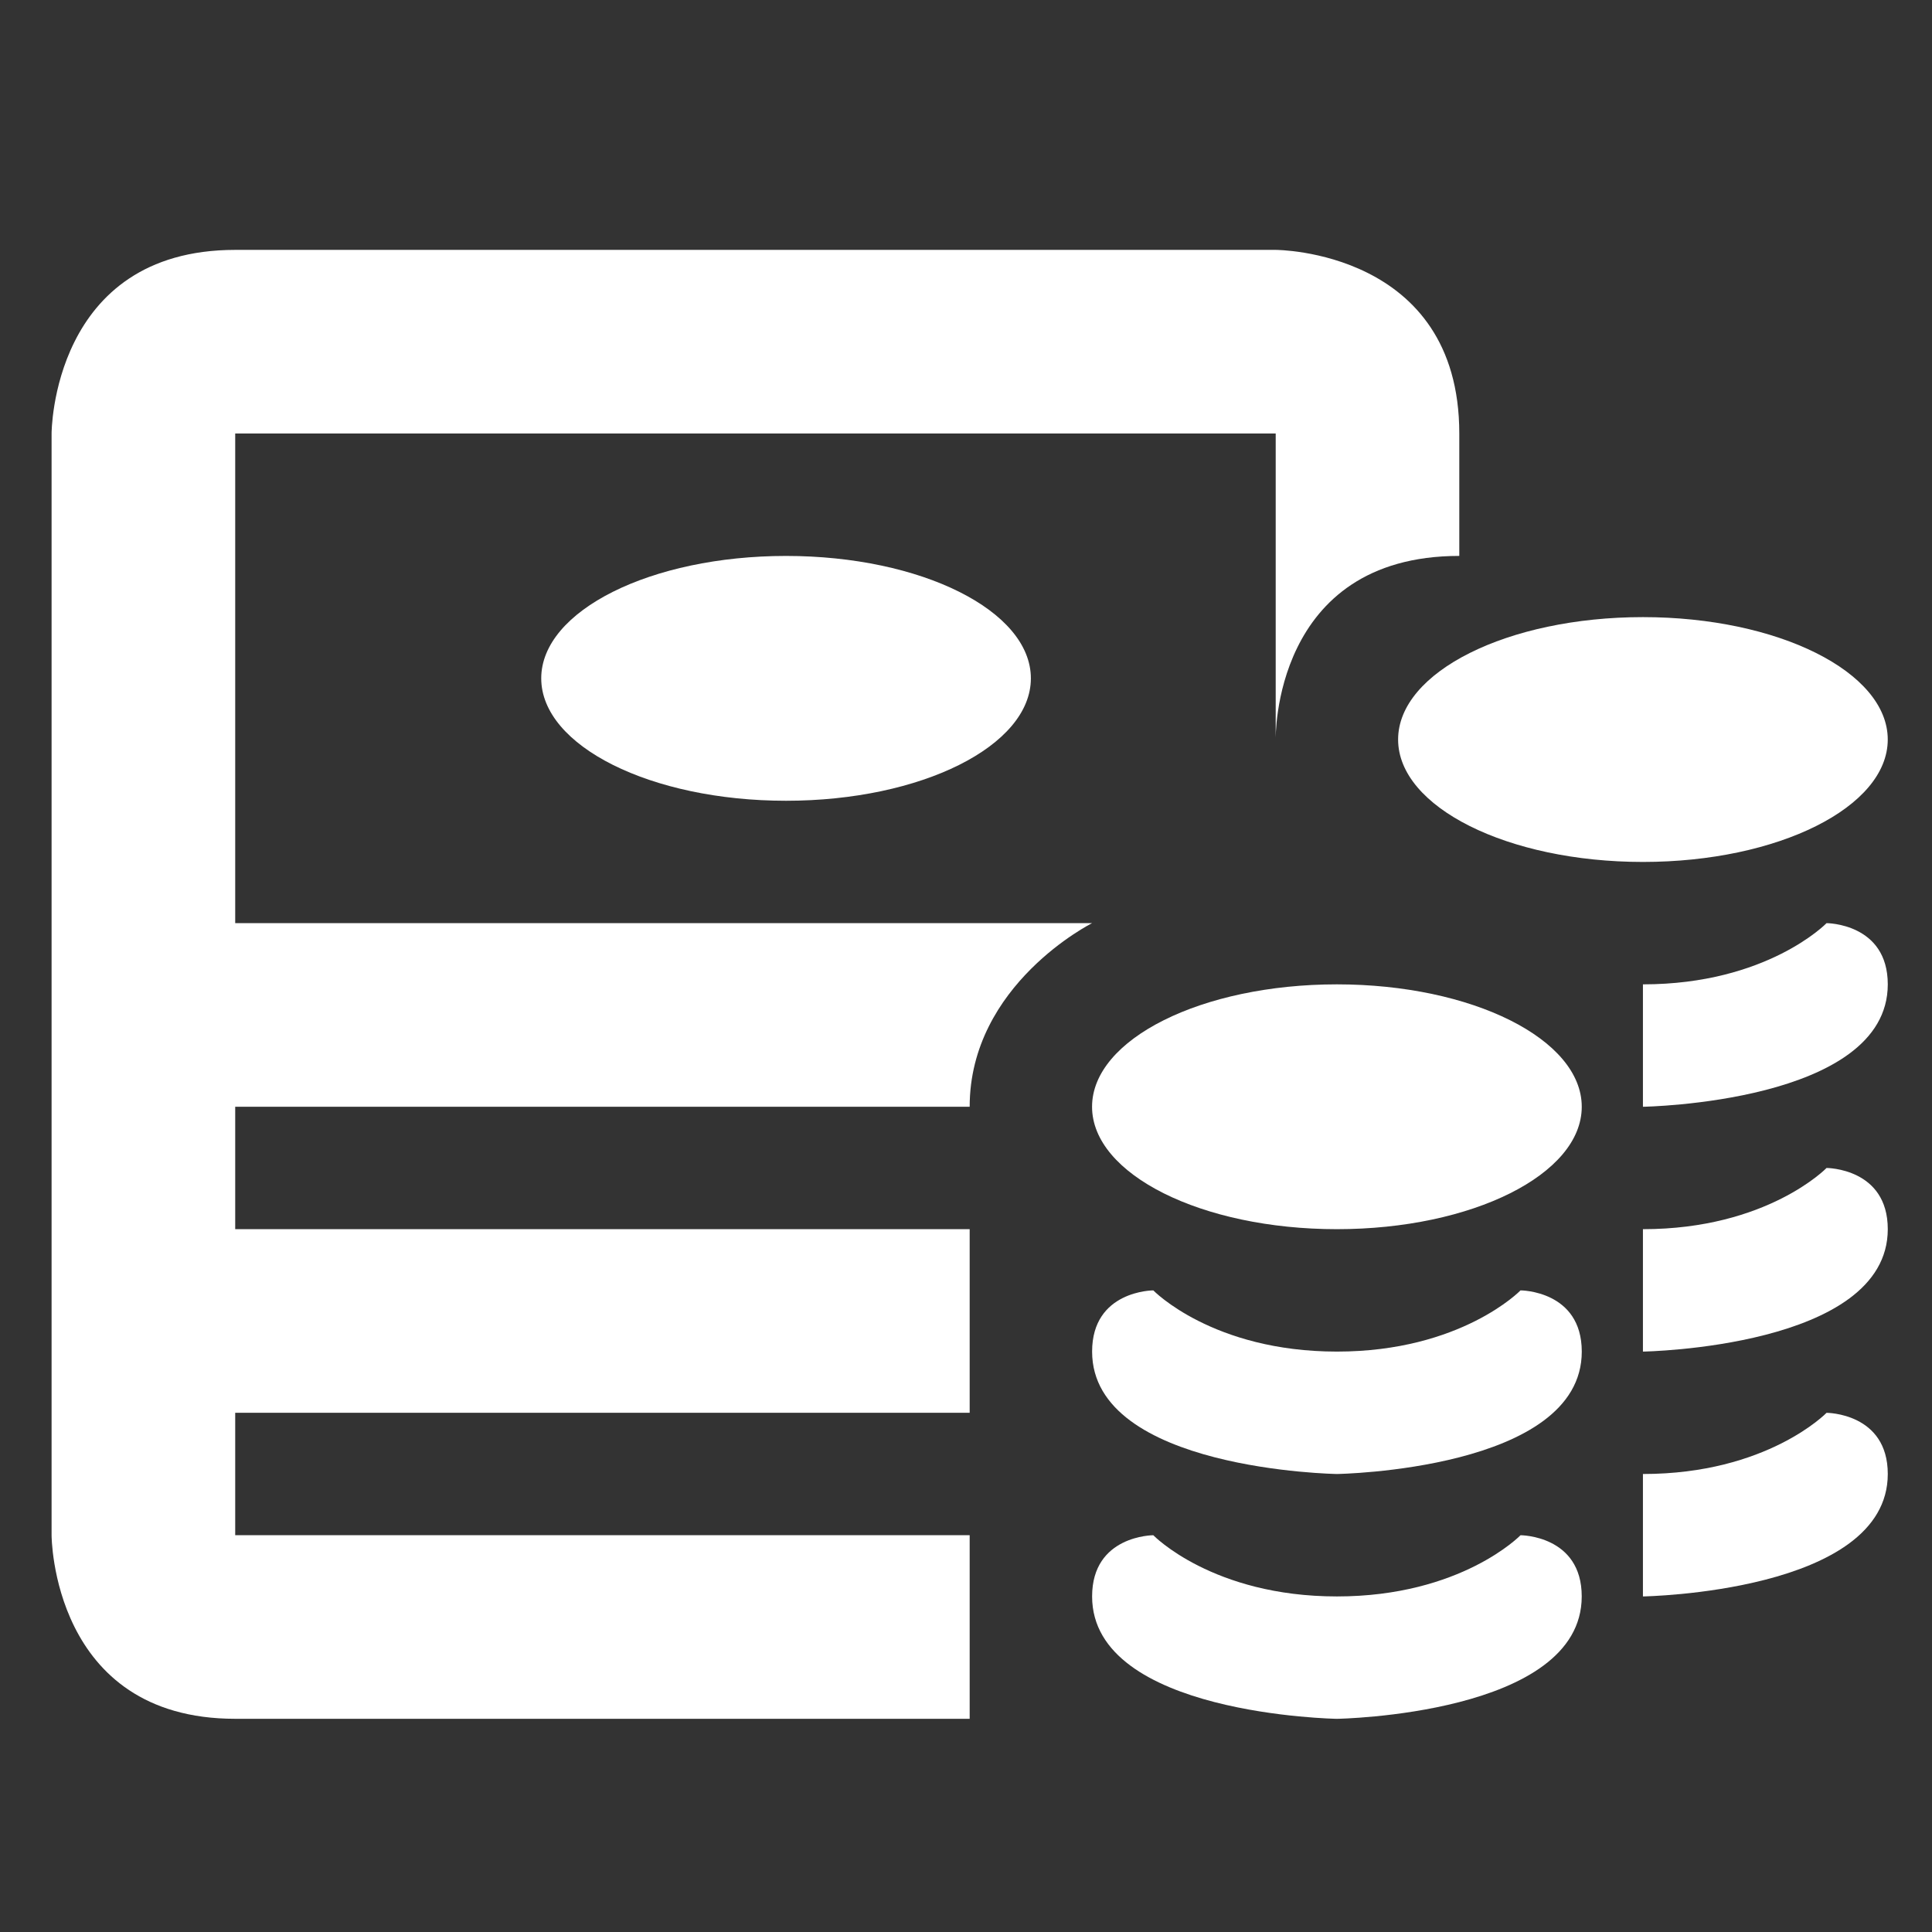
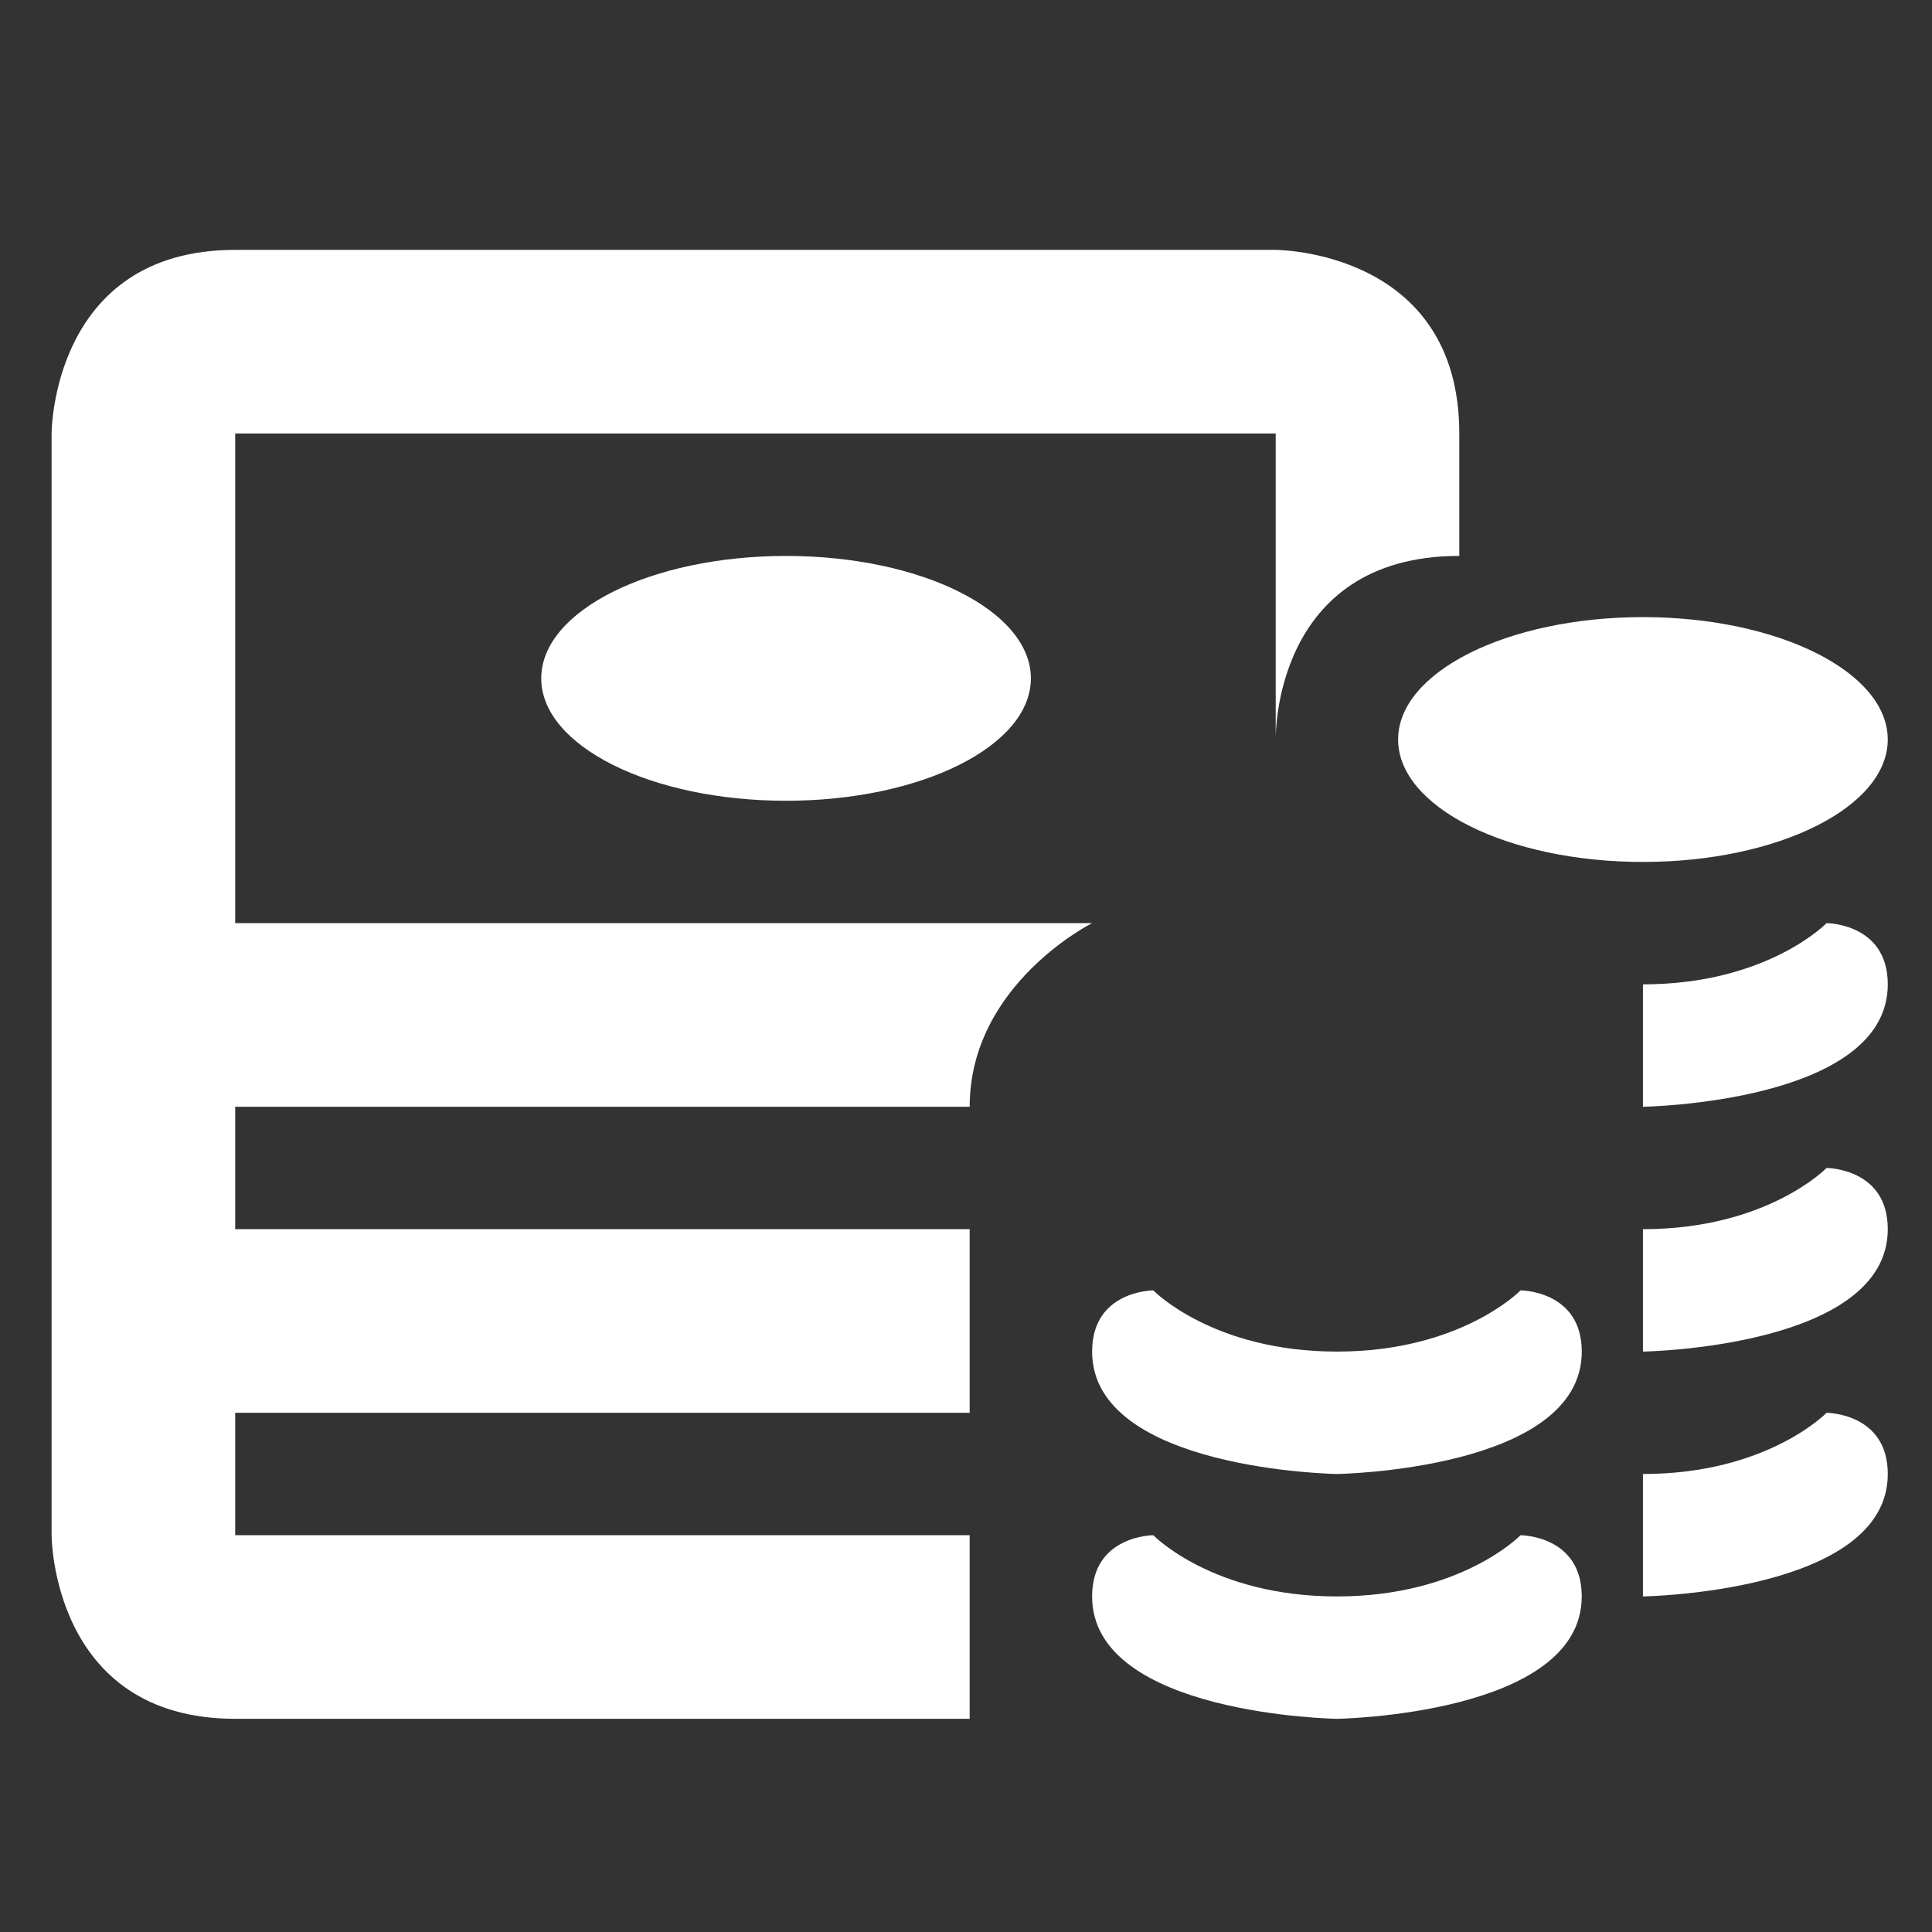
<svg xmlns="http://www.w3.org/2000/svg" width="100%" height="100%" viewBox="0 0 50 50" version="1.1" xml:space="preserve" style="fill-rule:evenodd;clip-rule:evenodd;stroke-linejoin:round;stroke-miterlimit:2;">
  <rect x="0" y="0" width="50" height="50" fill="#333333" stroke="none" />
  <g id="main-canvas-642d7581be83846c54132665.svg">
    </g>
  <g transform="matrix(0.66,0,0,0.66,25.095,25.343)">
    <g>
      <g>
        <g>
          <g transform="matrix(1,0,0,1,-7.2,-11.799)">
            <ellipse cx="0" cy="0" rx="9.6" ry="4.8" style="fill:white;" />
          </g>
          <g transform="matrix(1,0,0,1,-50,-50)">
            <path d="M21.2,47.8L21.2,28.6L62,28.6L62,40.6C62,40.6 61.851,33.4 69.199,33.4L69.199,28.6C69.199,21.4 62,21.4 62,21.4L21.2,21.4C14,21.4 14,28.6 14,28.6L14,71.8C14,71.8 14,78.999 21.2,78.999L50,78.999L50,71.8L21.2,71.8L21.2,67L50,67L50,59.8L21.2,59.8L21.2,55L50,55C50,50.2 54.8,47.8 54.8,47.8L21.2,47.8Z" style="fill:white;" />
          </g>
          <g transform="matrix(1,0,0,1,-50,-50)">
            <path d="M83.6,47.8C83.6,47.8 81.276,50.2 76.4,50.2L76.4,55C76.4,55 86.001,54.852 86.001,50.2C86,47.8 83.6,47.8 83.6,47.8Z" style="fill:white;" />
          </g>
          <g transform="matrix(1,0,0,1,-50,-50)">
            <path d="M83.6,57.4C83.6,57.4 81.276,59.8 76.4,59.8L76.4,64.6C76.4,64.6 86.001,64.45 86.001,59.8C86,57.4 83.6,57.4 83.6,57.4Z" style="fill:white;" />
          </g>
          <g transform="matrix(1,0,0,1,-50,-50)">
            <path d="M83.6,67.001C83.6,67.001 81.276,69.4 76.4,69.4L76.4,74.201C76.4,74.201 86.001,74.051 86.001,69.4C86,67.001 83.6,67.001 83.6,67.001Z" style="fill:white;" />
          </g>
          <g transform="matrix(1,0,0,1,26.4,-9.4)">
            <ellipse cx="0" cy="0" rx="9.6" ry="4.8" style="fill:white;" />
          </g>
          <g transform="matrix(1,0,0,1,-50,-50)">
            <path d="M71.6,62.2C71.6,62.2 69.276,64.6 64.401,64.6C59.525,64.6 57.201,62.2 57.201,62.2C57.201,62.2 54.801,62.2 54.801,64.6C54.801,69.25 64.402,69.4 64.402,69.4C64.402,69.4 74.002,69.251 74.002,64.6C74,62.2 71.6,62.2 71.6,62.2Z" style="fill:white;" />
          </g>
          <g transform="matrix(1,0,0,1,-50,-50)">
            <path d="M71.6,71.801C71.6,71.801 69.276,74.201 64.401,74.201C59.525,74.201 57.201,71.801 57.201,71.801C57.201,71.801 54.801,71.801 54.801,74.201C54.8,78.85 64.4,79 64.4,79C64.4,79 74,78.85 74,74.201C74,71.801 71.6,71.801 71.6,71.801Z" style="fill:white;" />
          </g>
          <g transform="matrix(1,0,0,1,14.4,5)">
-             <ellipse cx="0" cy="0" rx="9.601" ry="4.8" style="fill:white;" />
-           </g>
+             </g>
        </g>
      </g>
    </g>
  </g>
</svg>